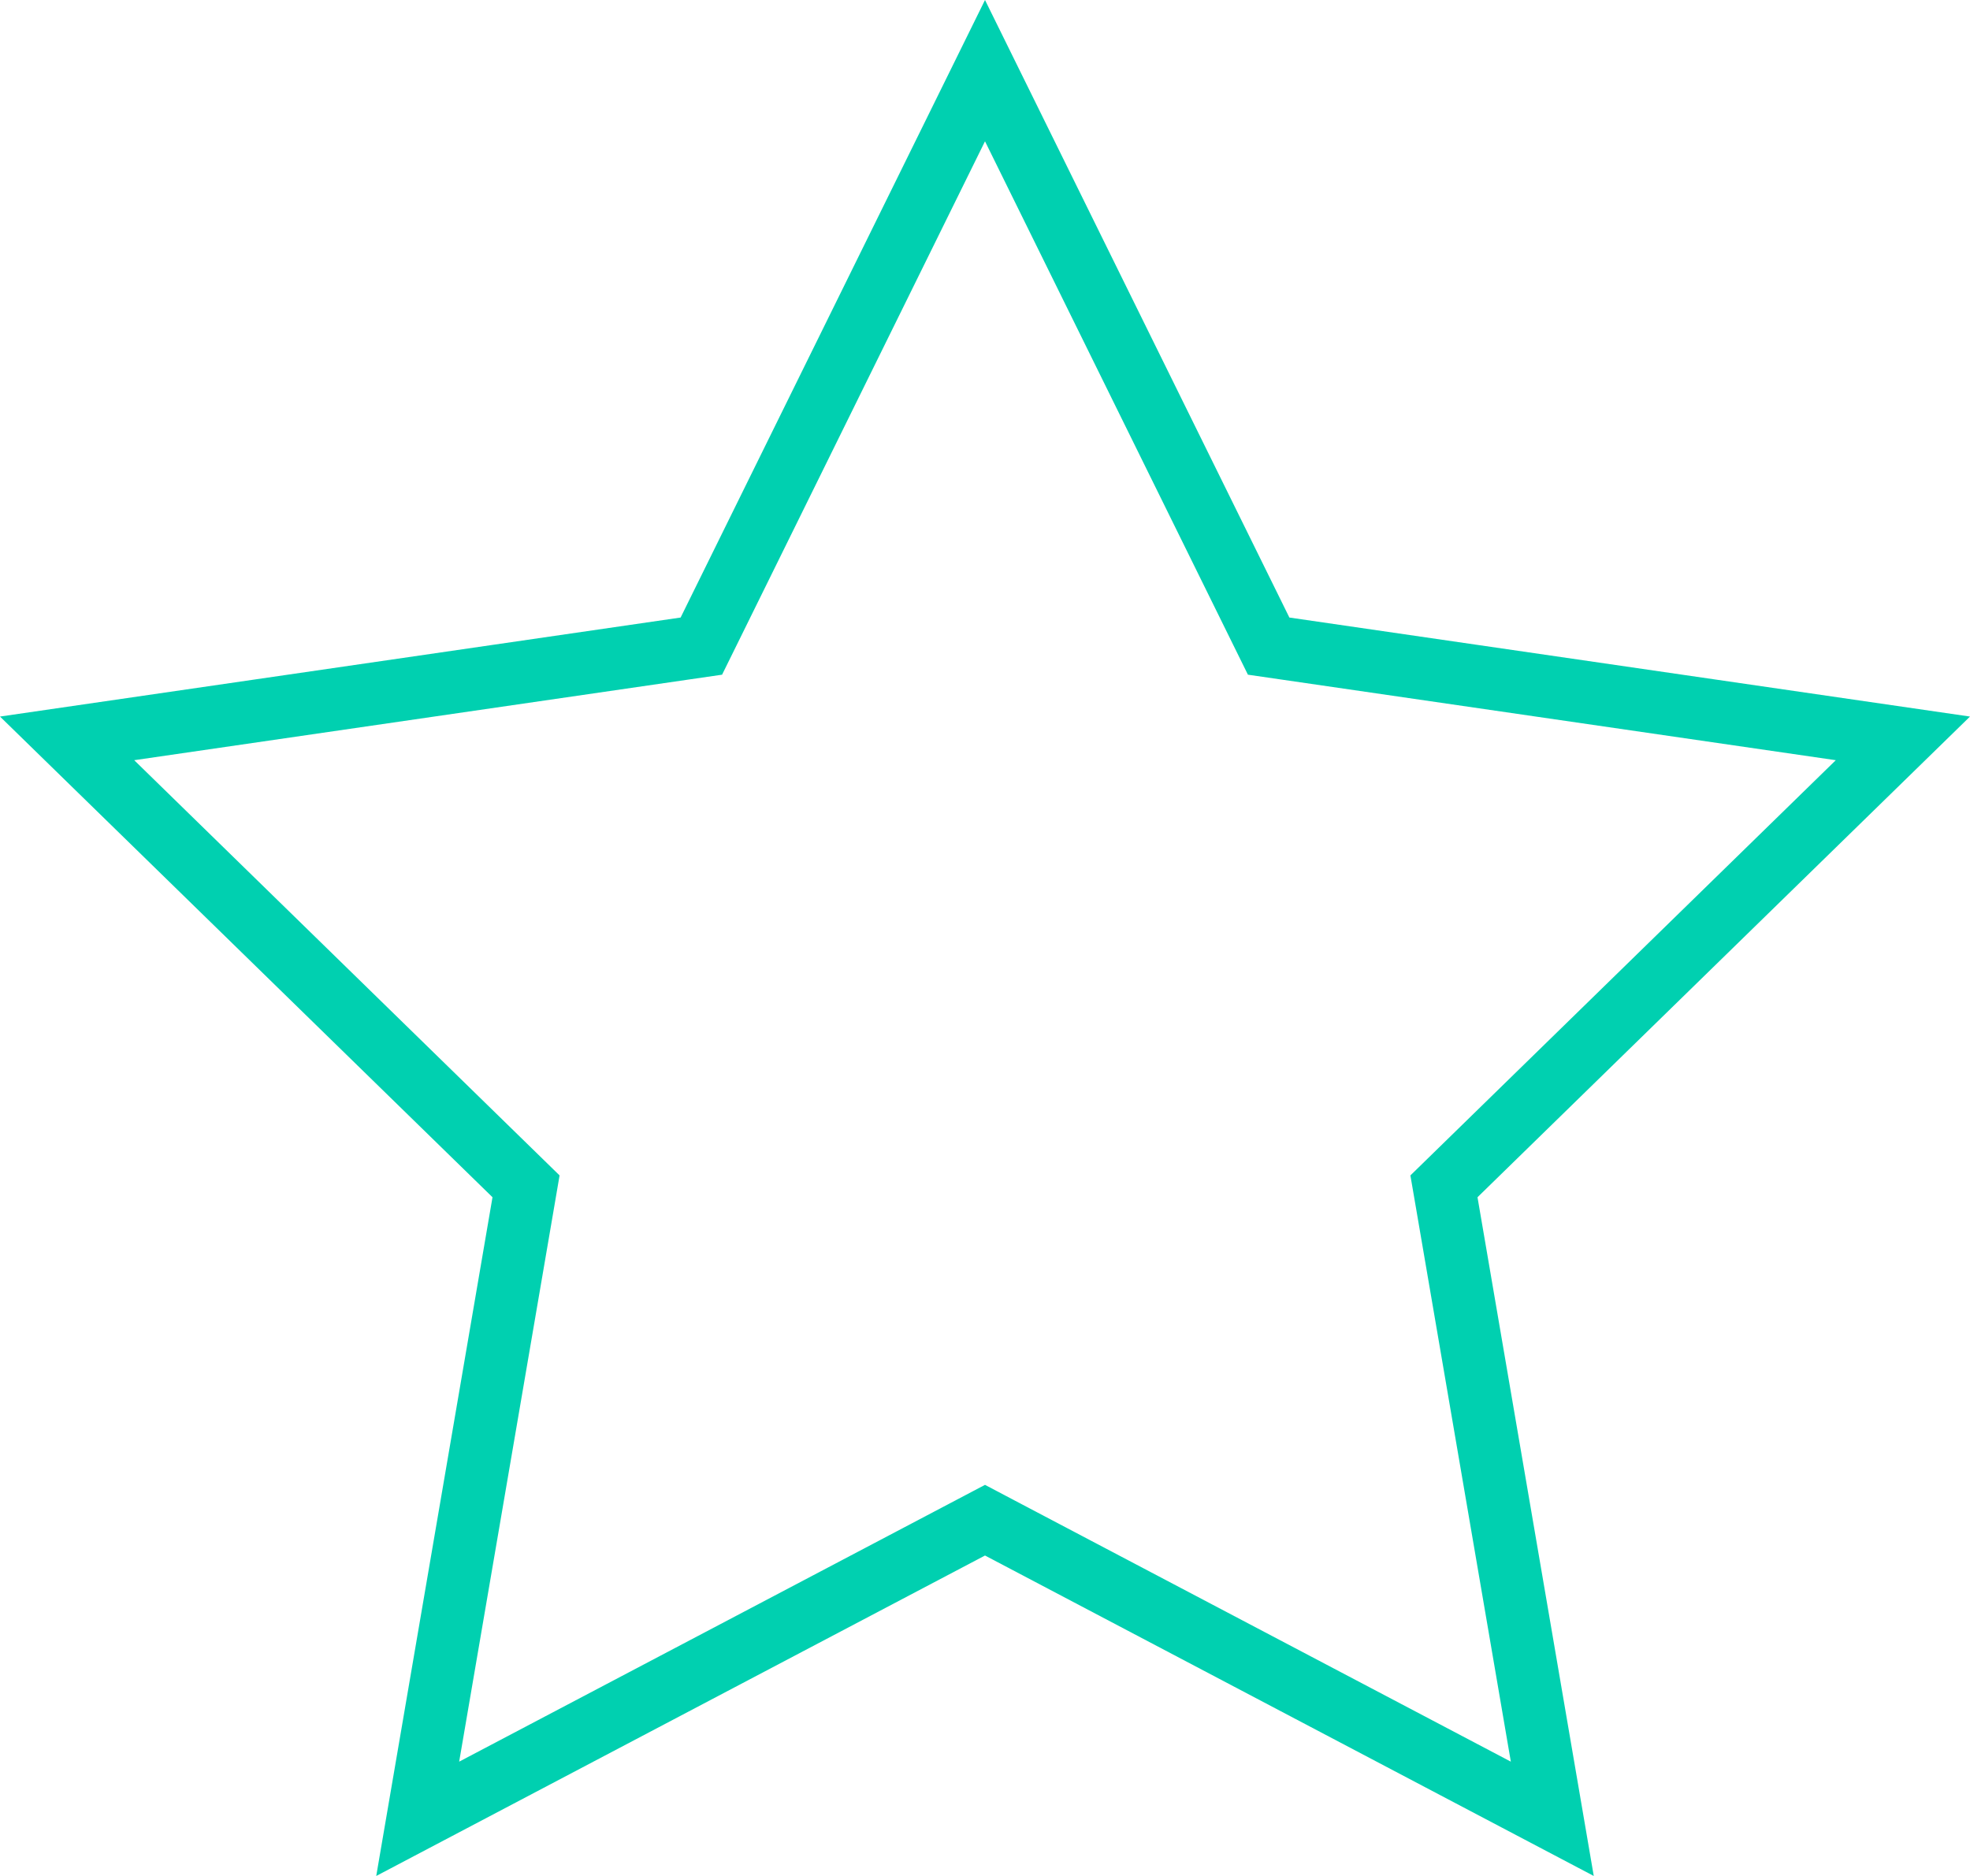
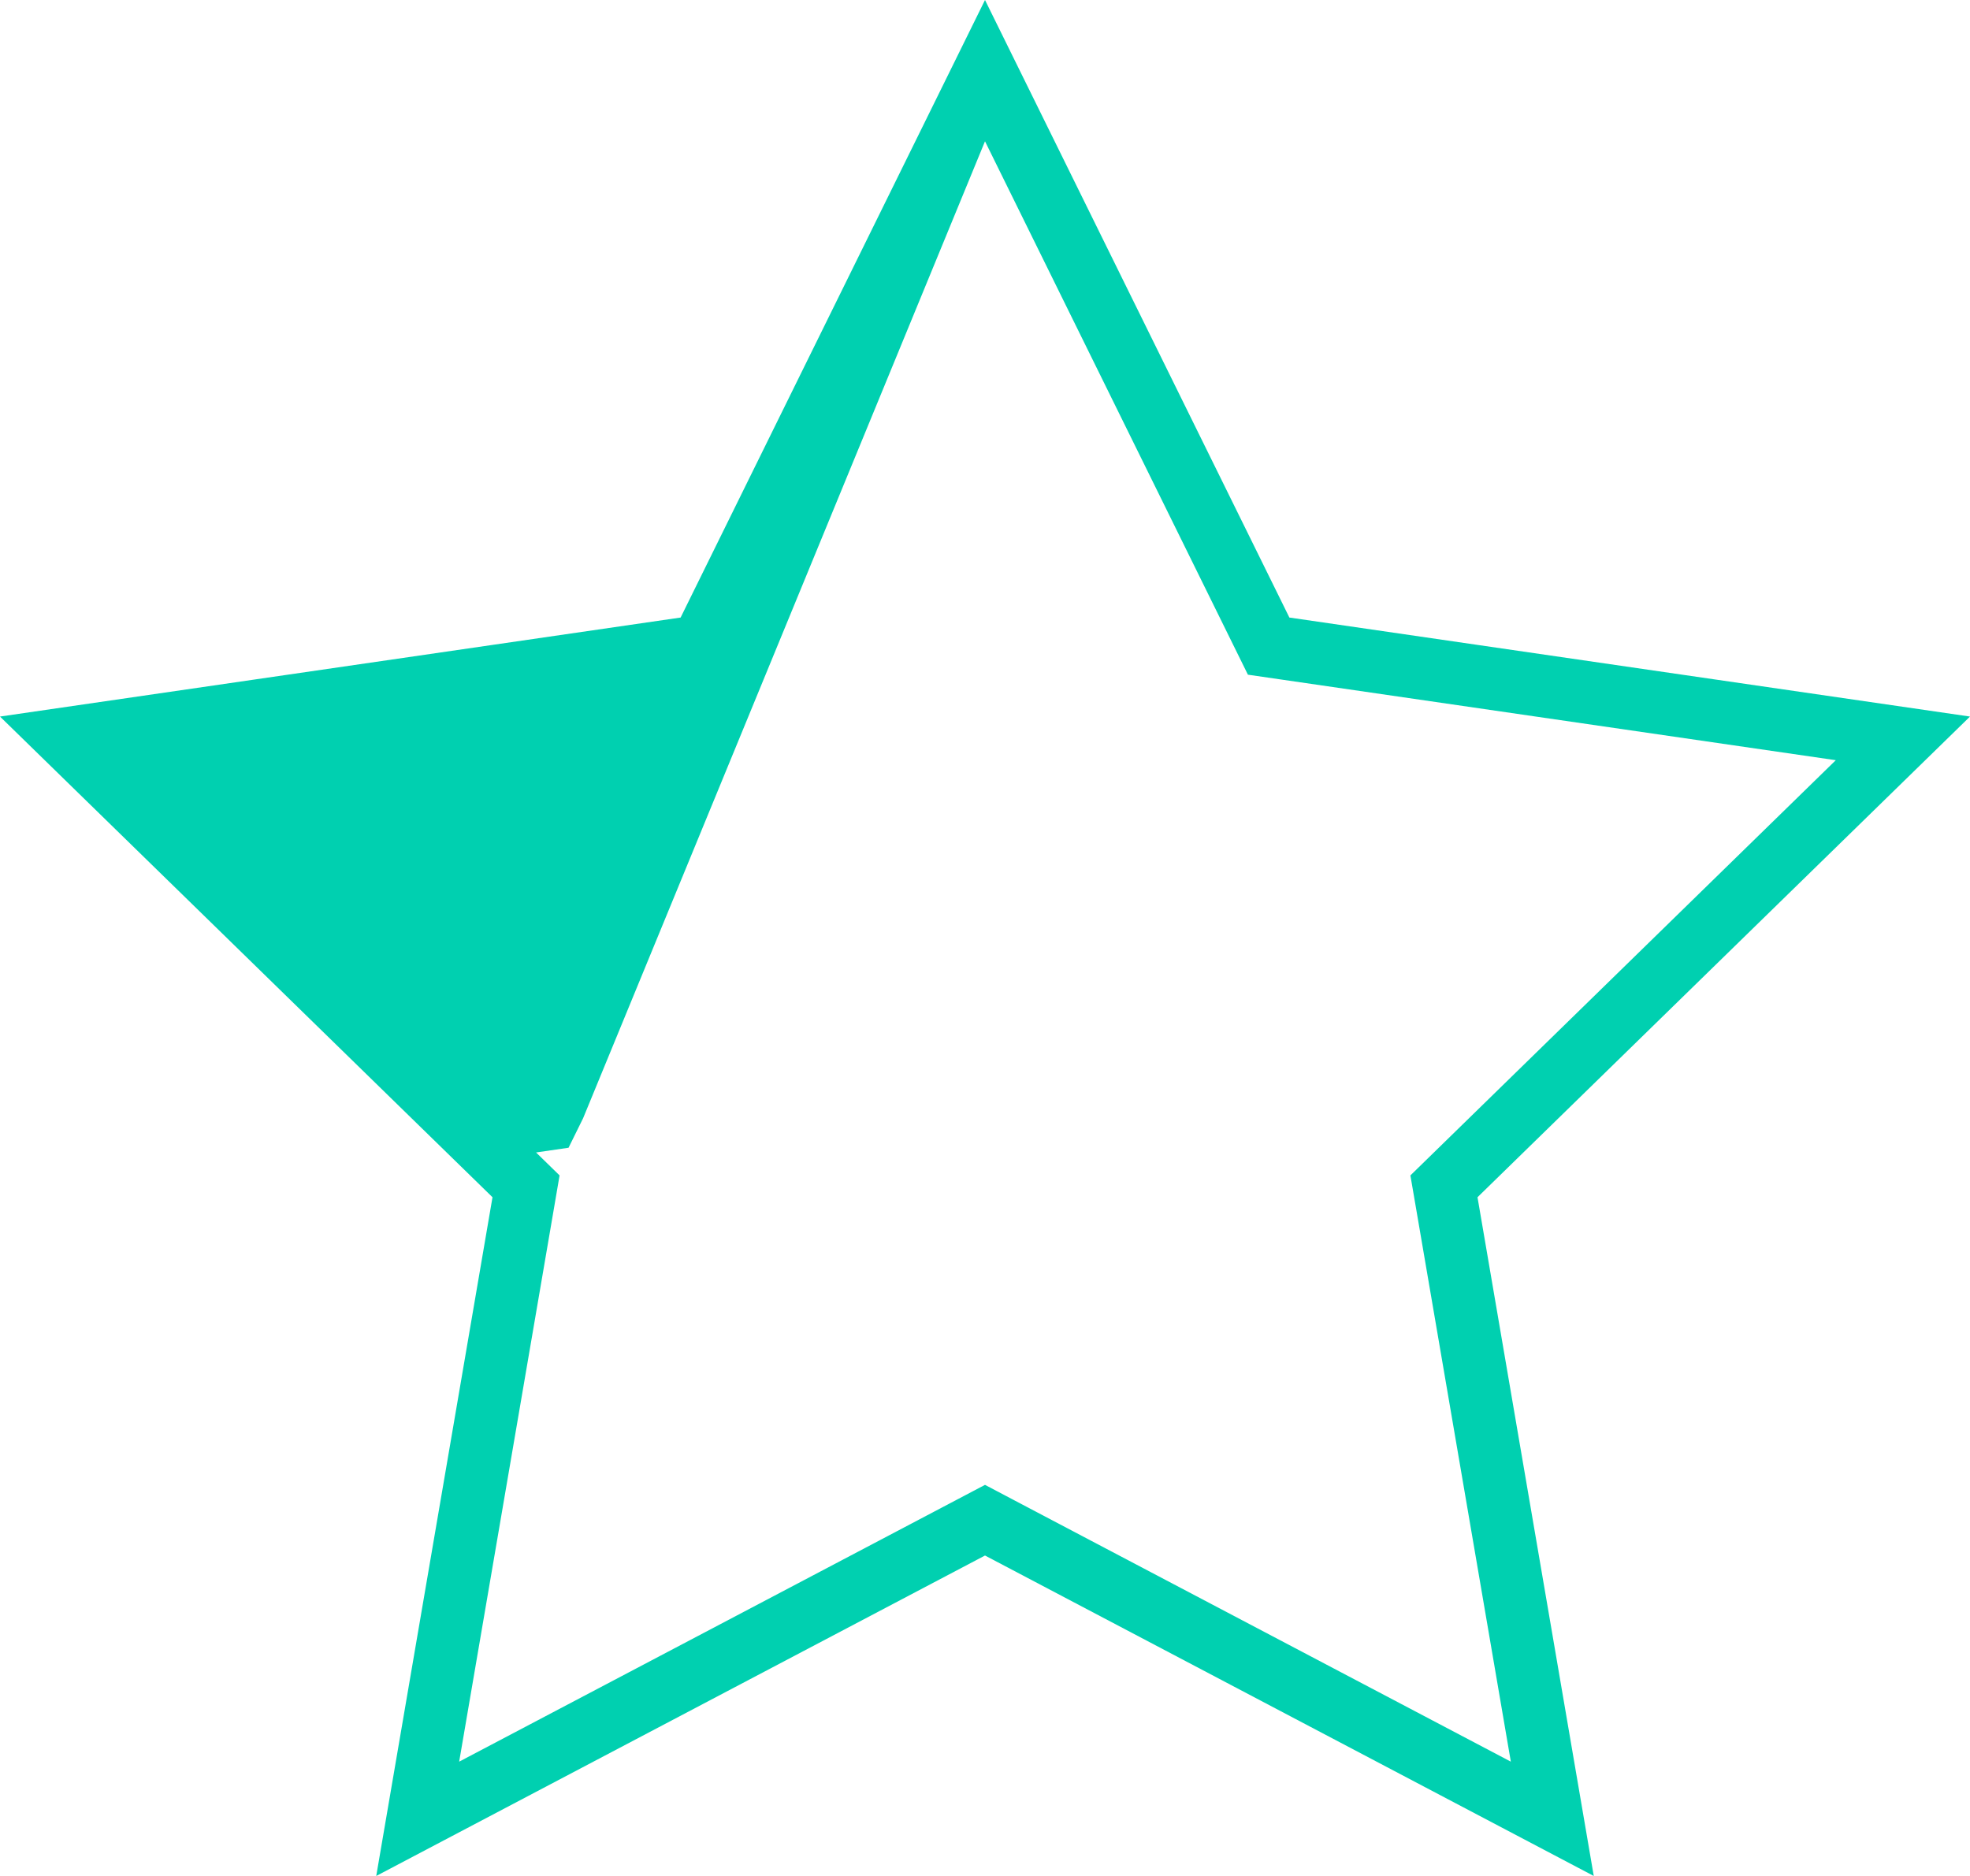
<svg xmlns="http://www.w3.org/2000/svg" id="Layer_1" data-name="Layer 1" width="63" height="60" viewBox="0 0 63 60">
  <defs>
    <style>
      .cls-1 {
        fill: #00d0b0;
      }
    </style>
  </defs>
  <title>calitate-green</title>
-   <path class="cls-1" d="M31.5,4.519l7.943,16.117.465.943,1.039.151,17.761,2.584L45.856,36.86l-.752.734.178,1.036,3.034,17.714L32.429,47.981,31.5,47.491l-.929.489L14.684,56.344l3.034-17.714.177-1.036-.752-.734L4.292,24.314,22.053,21.73l1.039-.151.465-.943L31.5,4.519M31.5,0,21.766,19.751,0,22.918,15.75,38.292,12.032,60,31.5,49.751,50.968,60,47.25,38.292,63,22.918,41.234,19.751,31.5,0Z" />
+   <path class="cls-1" d="M31.5,4.519l7.943,16.117.465.943,1.039.151,17.761,2.584L45.856,36.86l-.752.734.178,1.036,3.034,17.714L32.429,47.981,31.5,47.491l-.929.489L14.684,56.344l3.034-17.714.177-1.036-.752-.734l1.039-.151.465-.943L31.5,4.519M31.5,0,21.766,19.751,0,22.918,15.75,38.292,12.032,60,31.5,49.751,50.968,60,47.25,38.292,63,22.918,41.234,19.751,31.5,0Z" />
</svg>